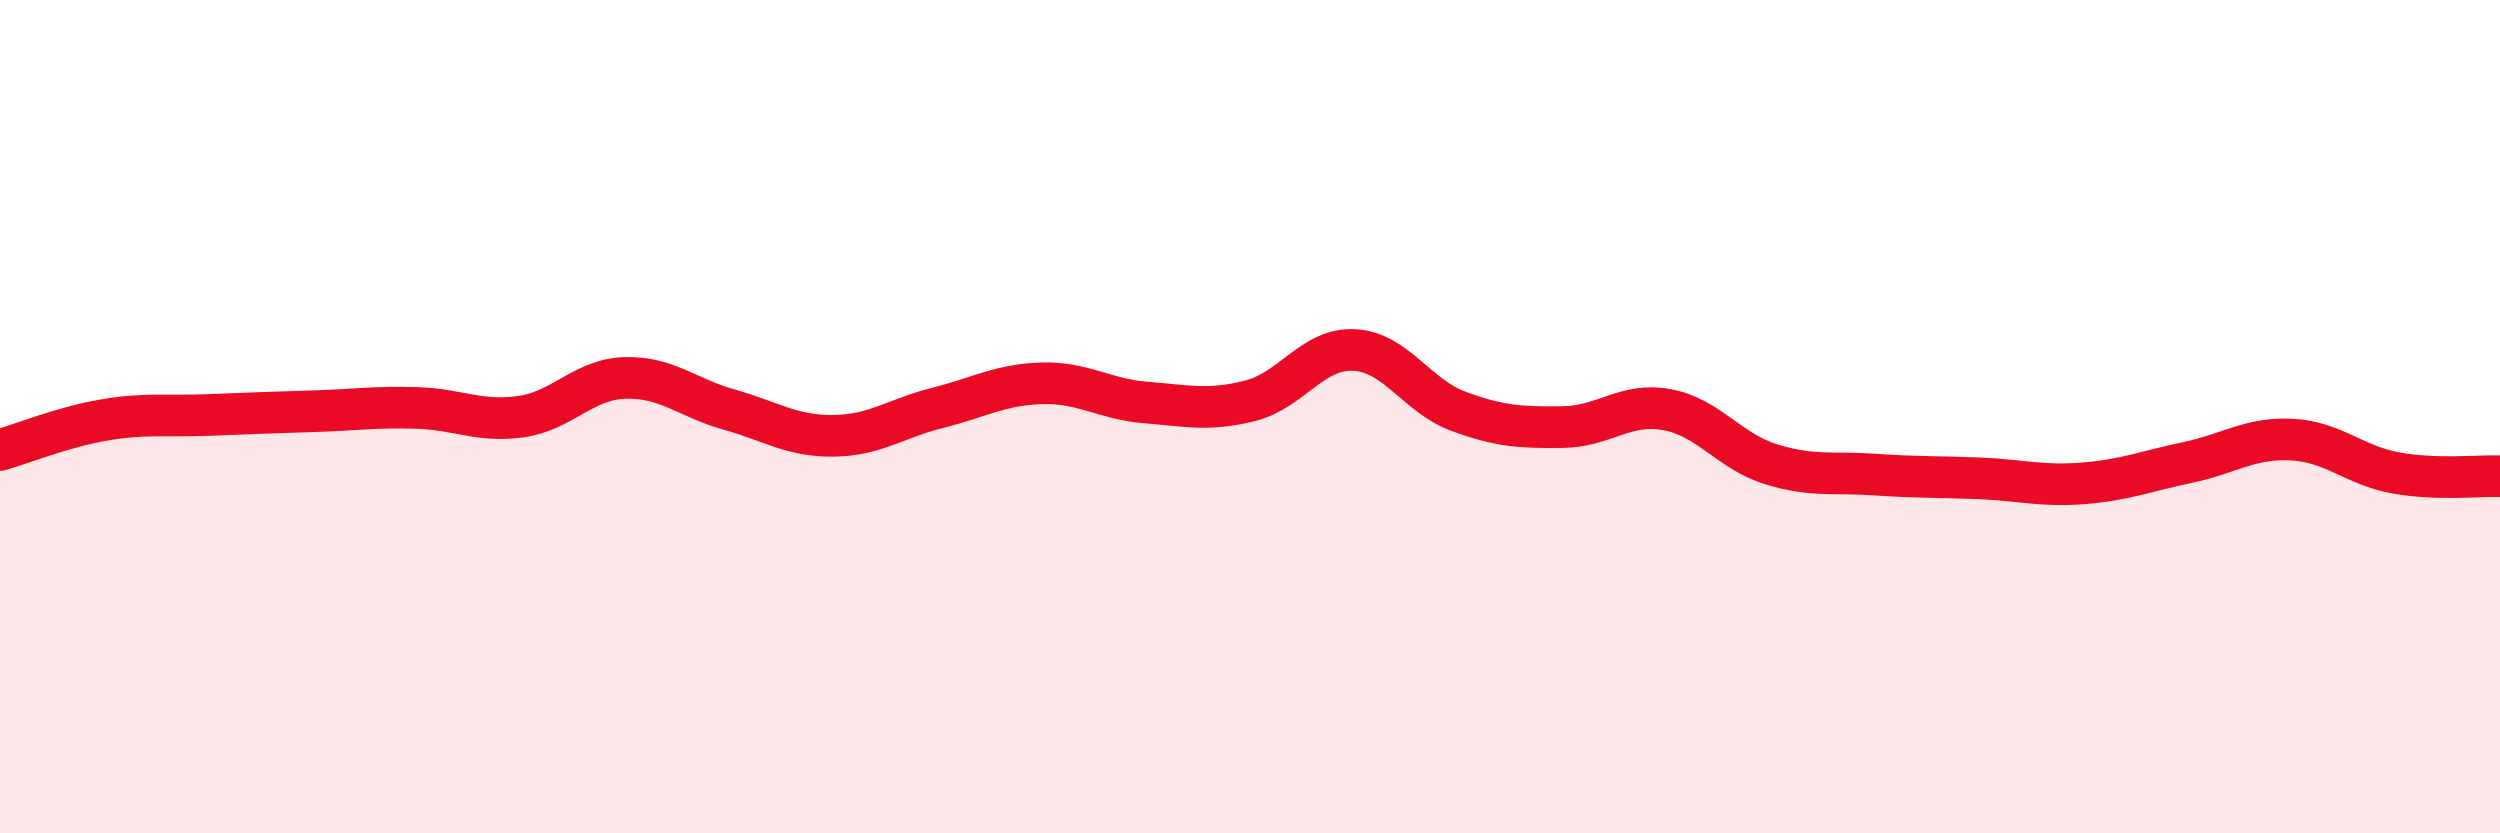
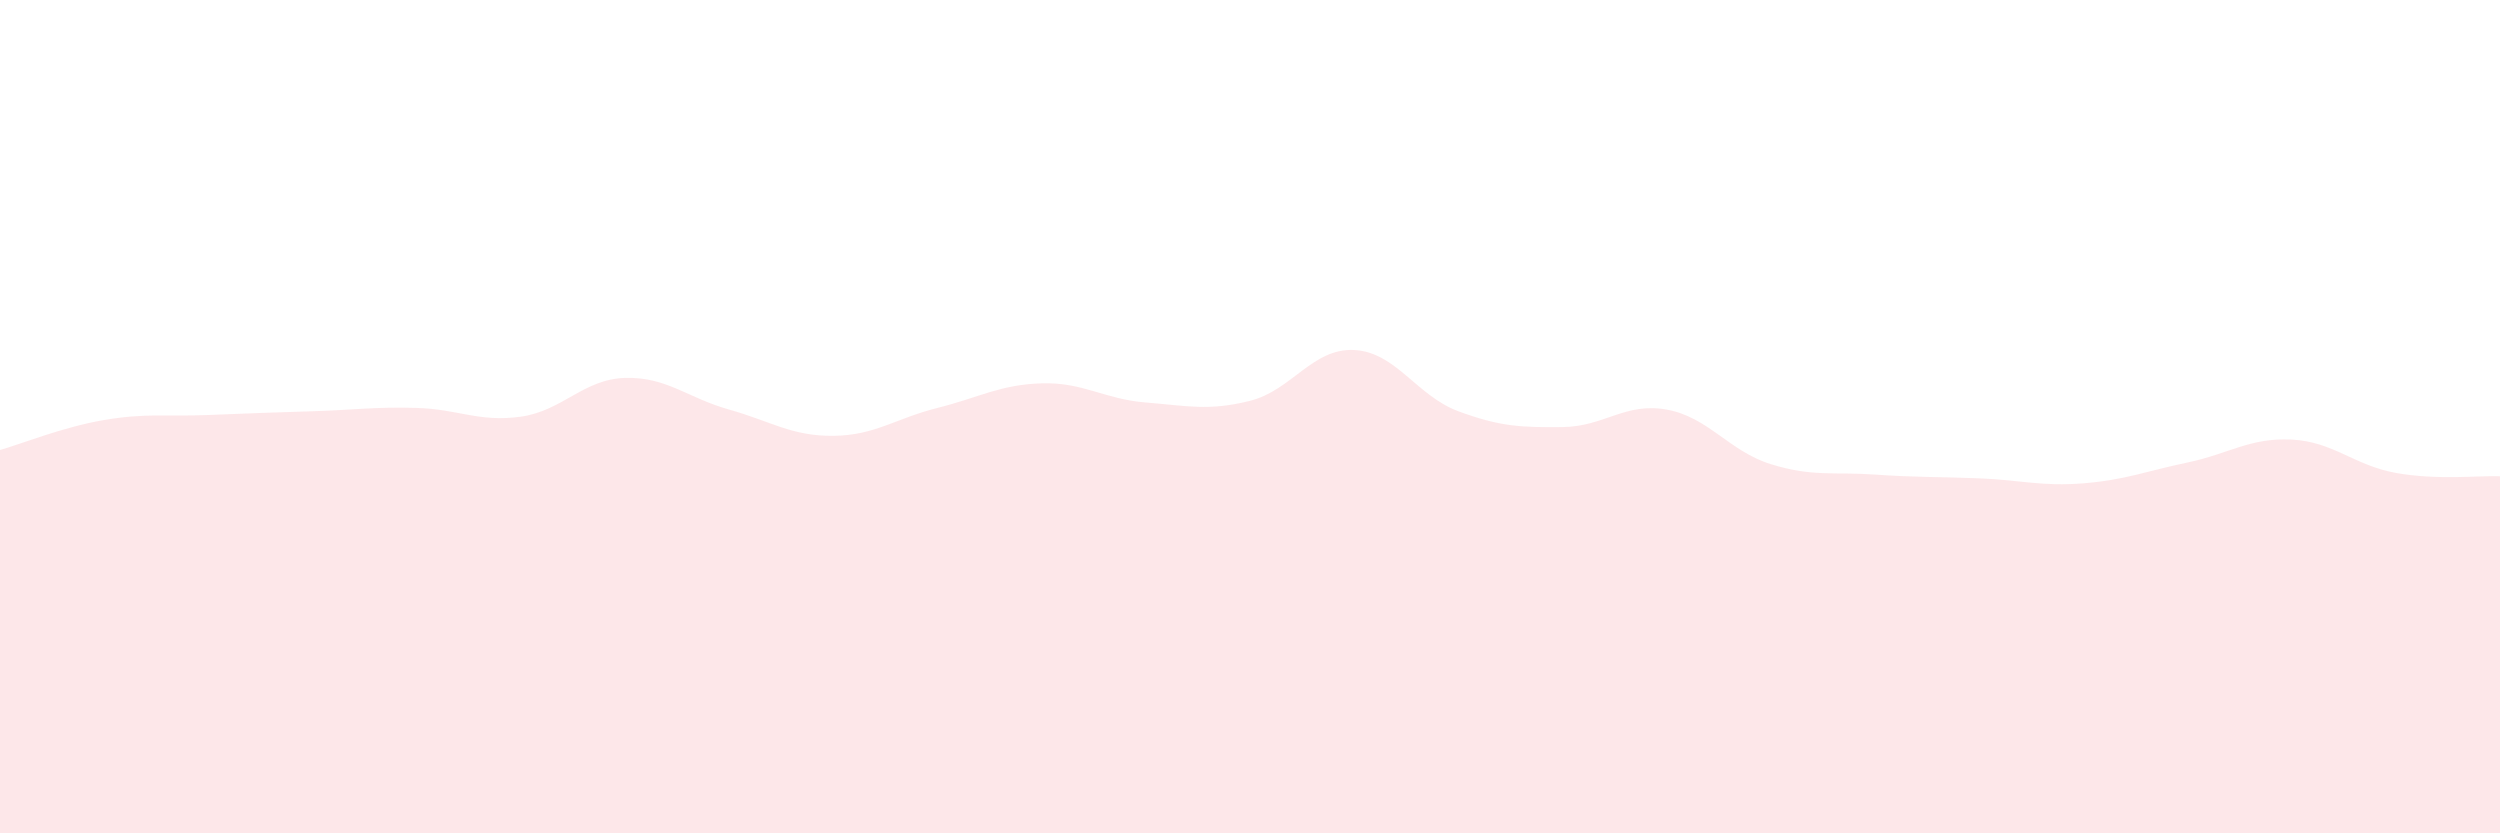
<svg xmlns="http://www.w3.org/2000/svg" width="60" height="20" viewBox="0 0 60 20">
  <path d="M 0,10.8 C 0.5,10.66 1.5,10.25 2.5,10.08 C 3.5,9.91 4,10 5,9.96 C 6,9.92 6.5,9.9 7.5,9.87 C 8.5,9.84 9,9.76 10,9.79 C 11,9.82 11.5,10.14 12.5,10 C 13.5,9.86 14,9.1 15,9.07 C 16,9.04 16.5,9.55 17.5,9.83 C 18.5,10.11 19,10.47 20,10.46 C 21,10.45 21.5,10.04 22.5,9.79 C 23.5,9.54 24,9.23 25,9.2 C 26,9.17 26.5,9.58 27.5,9.66 C 28.5,9.74 29,9.87 30,9.62 C 31,9.37 31.5,8.35 32.5,8.4 C 33.5,8.45 34,9.5 35,9.87 C 36,10.24 36.5,10.26 37.5,10.25 C 38.5,10.24 39,9.65 40,9.83 C 41,10.01 41.5,10.83 42.5,11.14 C 43.5,11.45 44,11.32 45,11.39 C 46,11.46 46.5,11.44 47.5,11.48 C 48.5,11.52 49,11.68 50,11.6 C 51,11.52 51.5,11.31 52.5,11.1 C 53.5,10.89 54,10.5 55,10.55 C 56,10.6 56.5,11.17 57.5,11.35 C 58.5,11.53 59.5,11.41 60,11.43L60 20L0 20Z" fill="#EB0A25" opacity="0.1" stroke-linecap="round" stroke-linejoin="round" />
-   <path d="M 0,10.8 C 0.5,10.66 1.5,10.25 2.5,10.08 C 3.5,9.91 4,10 5,9.96 C 6,9.92 6.5,9.9 7.5,9.87 C 8.5,9.84 9,9.76 10,9.79 C 11,9.82 11.5,10.14 12.5,10 C 13.5,9.86 14,9.1 15,9.07 C 16,9.04 16.5,9.55 17.5,9.83 C 18.5,10.11 19,10.47 20,10.46 C 21,10.45 21.5,10.04 22.5,9.79 C 23.5,9.54 24,9.23 25,9.2 C 26,9.17 26.5,9.58 27.5,9.66 C 28.5,9.74 29,9.87 30,9.62 C 31,9.37 31.5,8.35 32.5,8.4 C 33.5,8.45 34,9.5 35,9.87 C 36,10.24 36.5,10.26 37.5,10.25 C 38.5,10.24 39,9.65 40,9.83 C 41,10.01 41.5,10.83 42.5,11.14 C 43.5,11.45 44,11.32 45,11.39 C 46,11.46 46.5,11.44 47.5,11.48 C 48.5,11.52 49,11.68 50,11.6 C 51,11.52 51.5,11.31 52.5,11.1 C 53.5,10.89 54,10.5 55,10.55 C 56,10.6 56.5,11.17 57.5,11.35 C 58.5,11.53 59.5,11.41 60,11.43" stroke="#EB0A25" stroke-width="1" fill="none" stroke-linecap="round" stroke-linejoin="round" />
</svg>